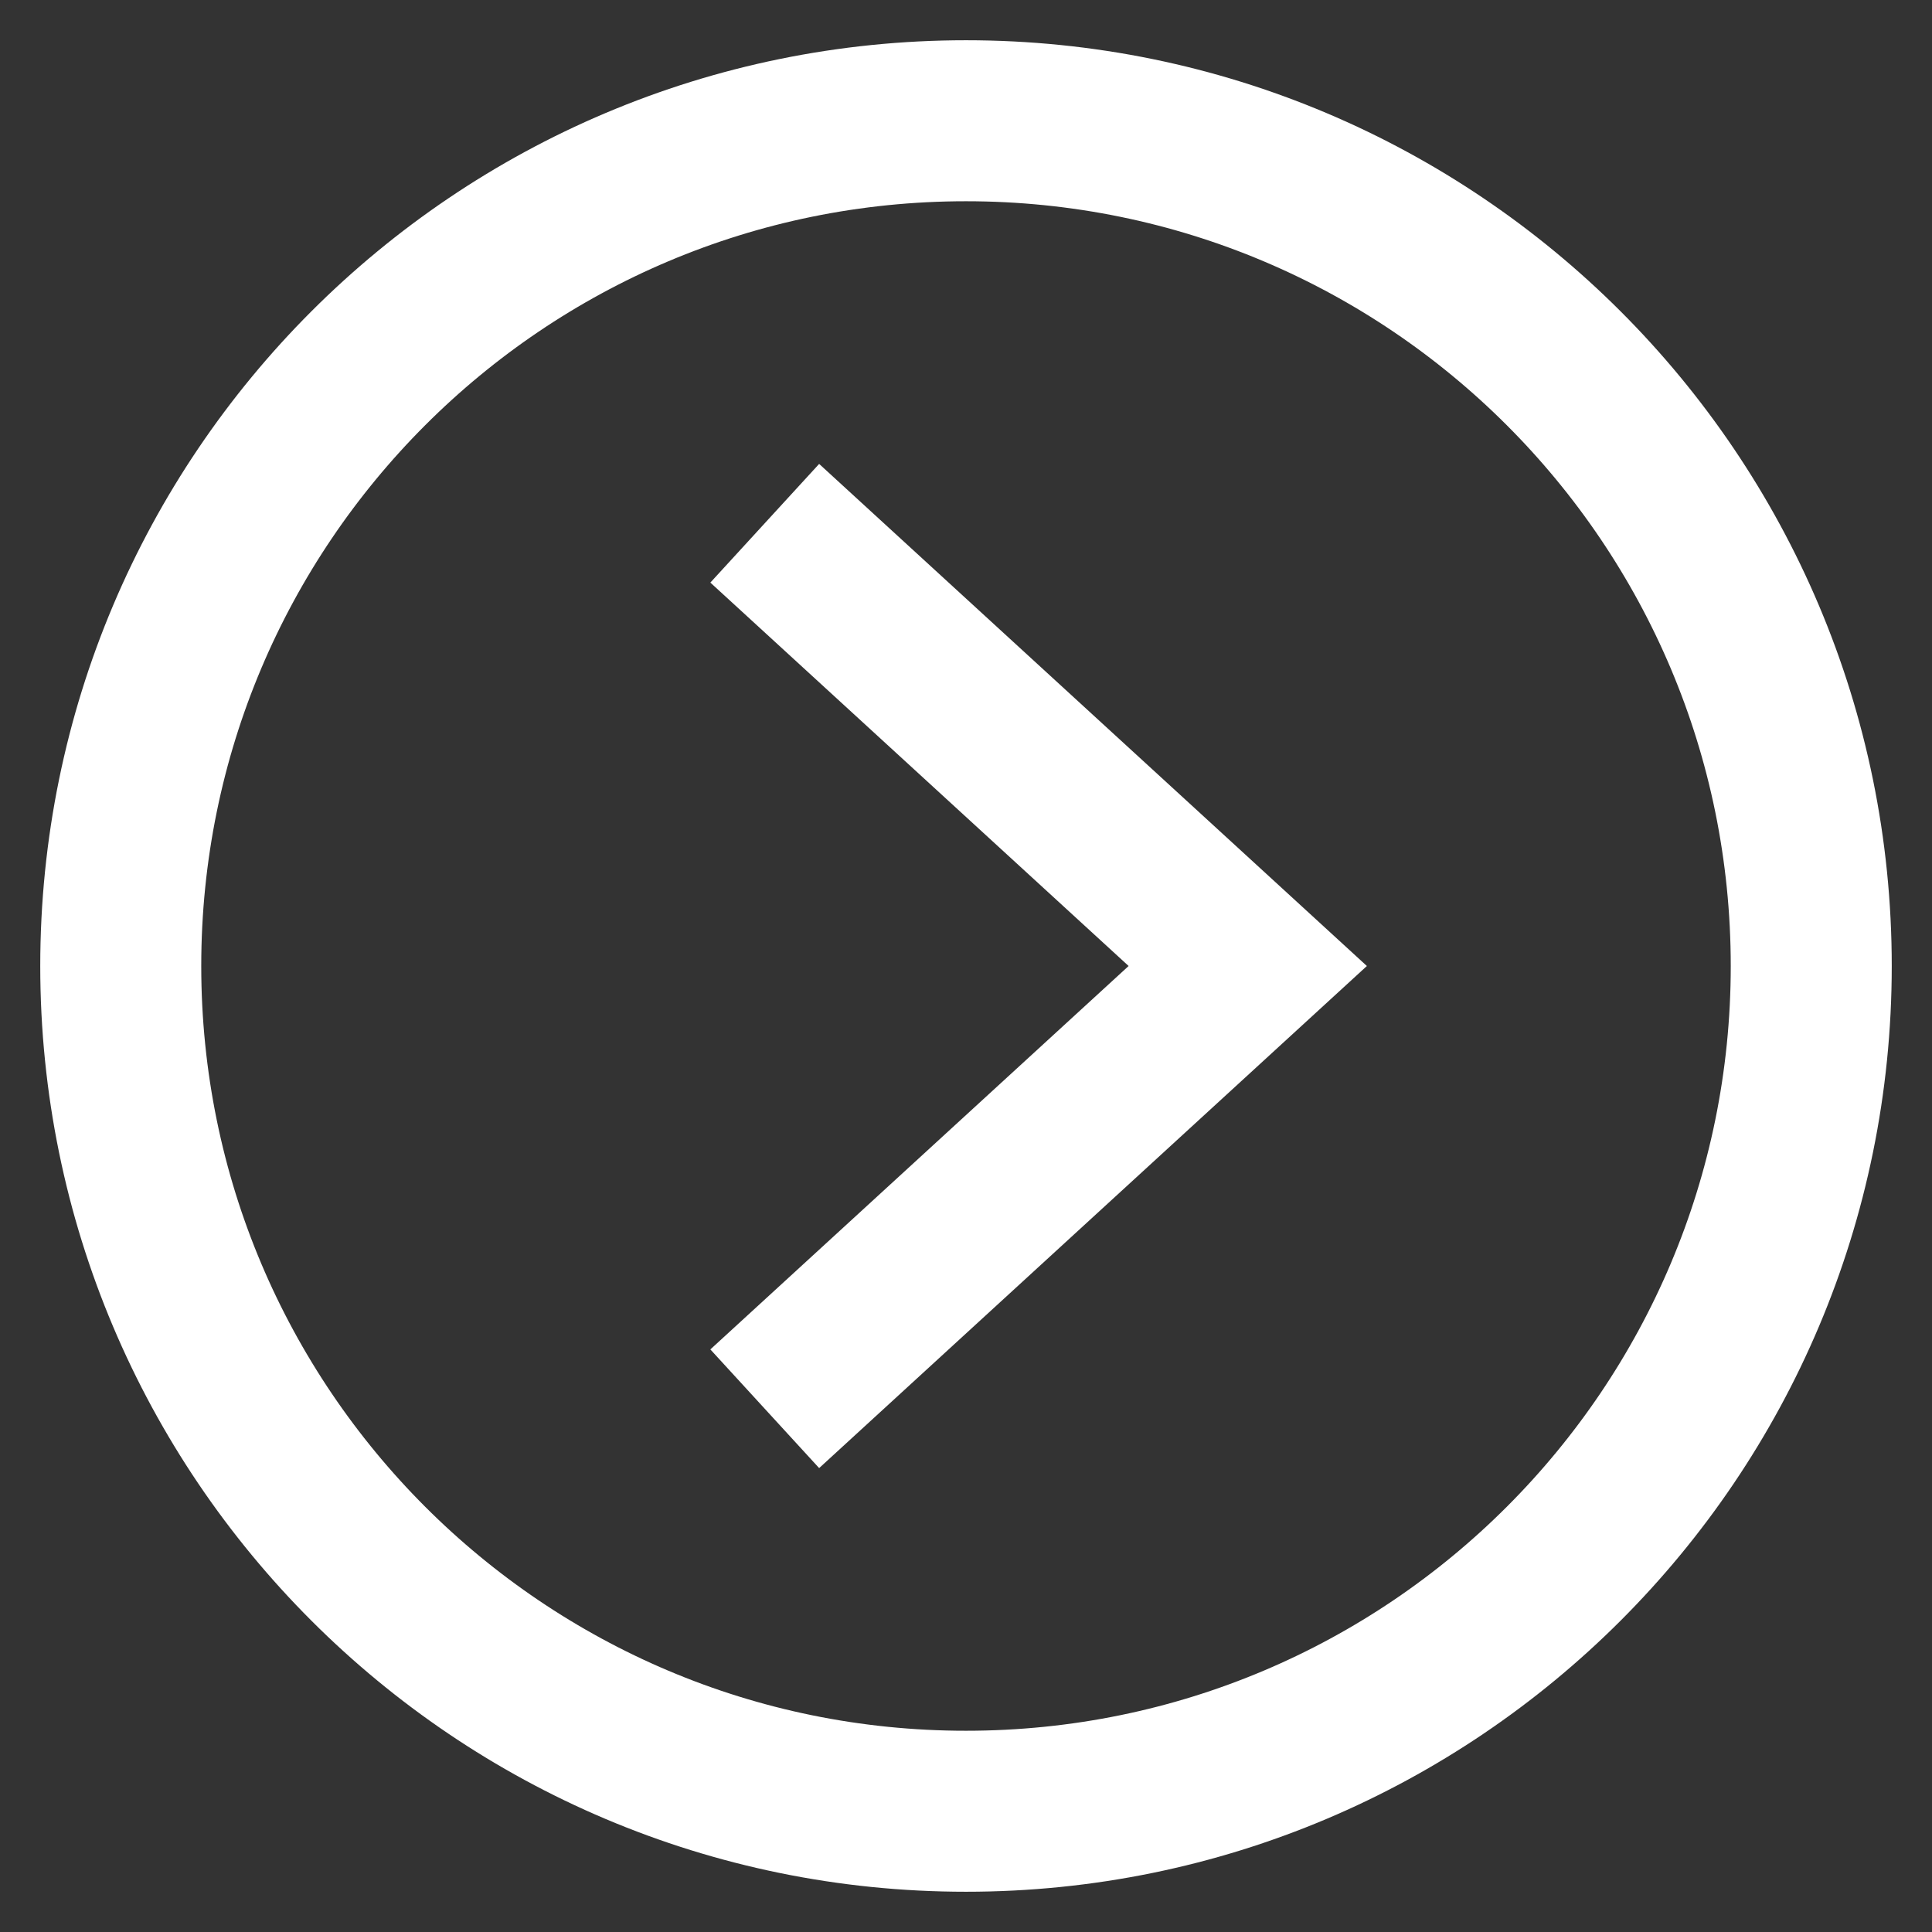
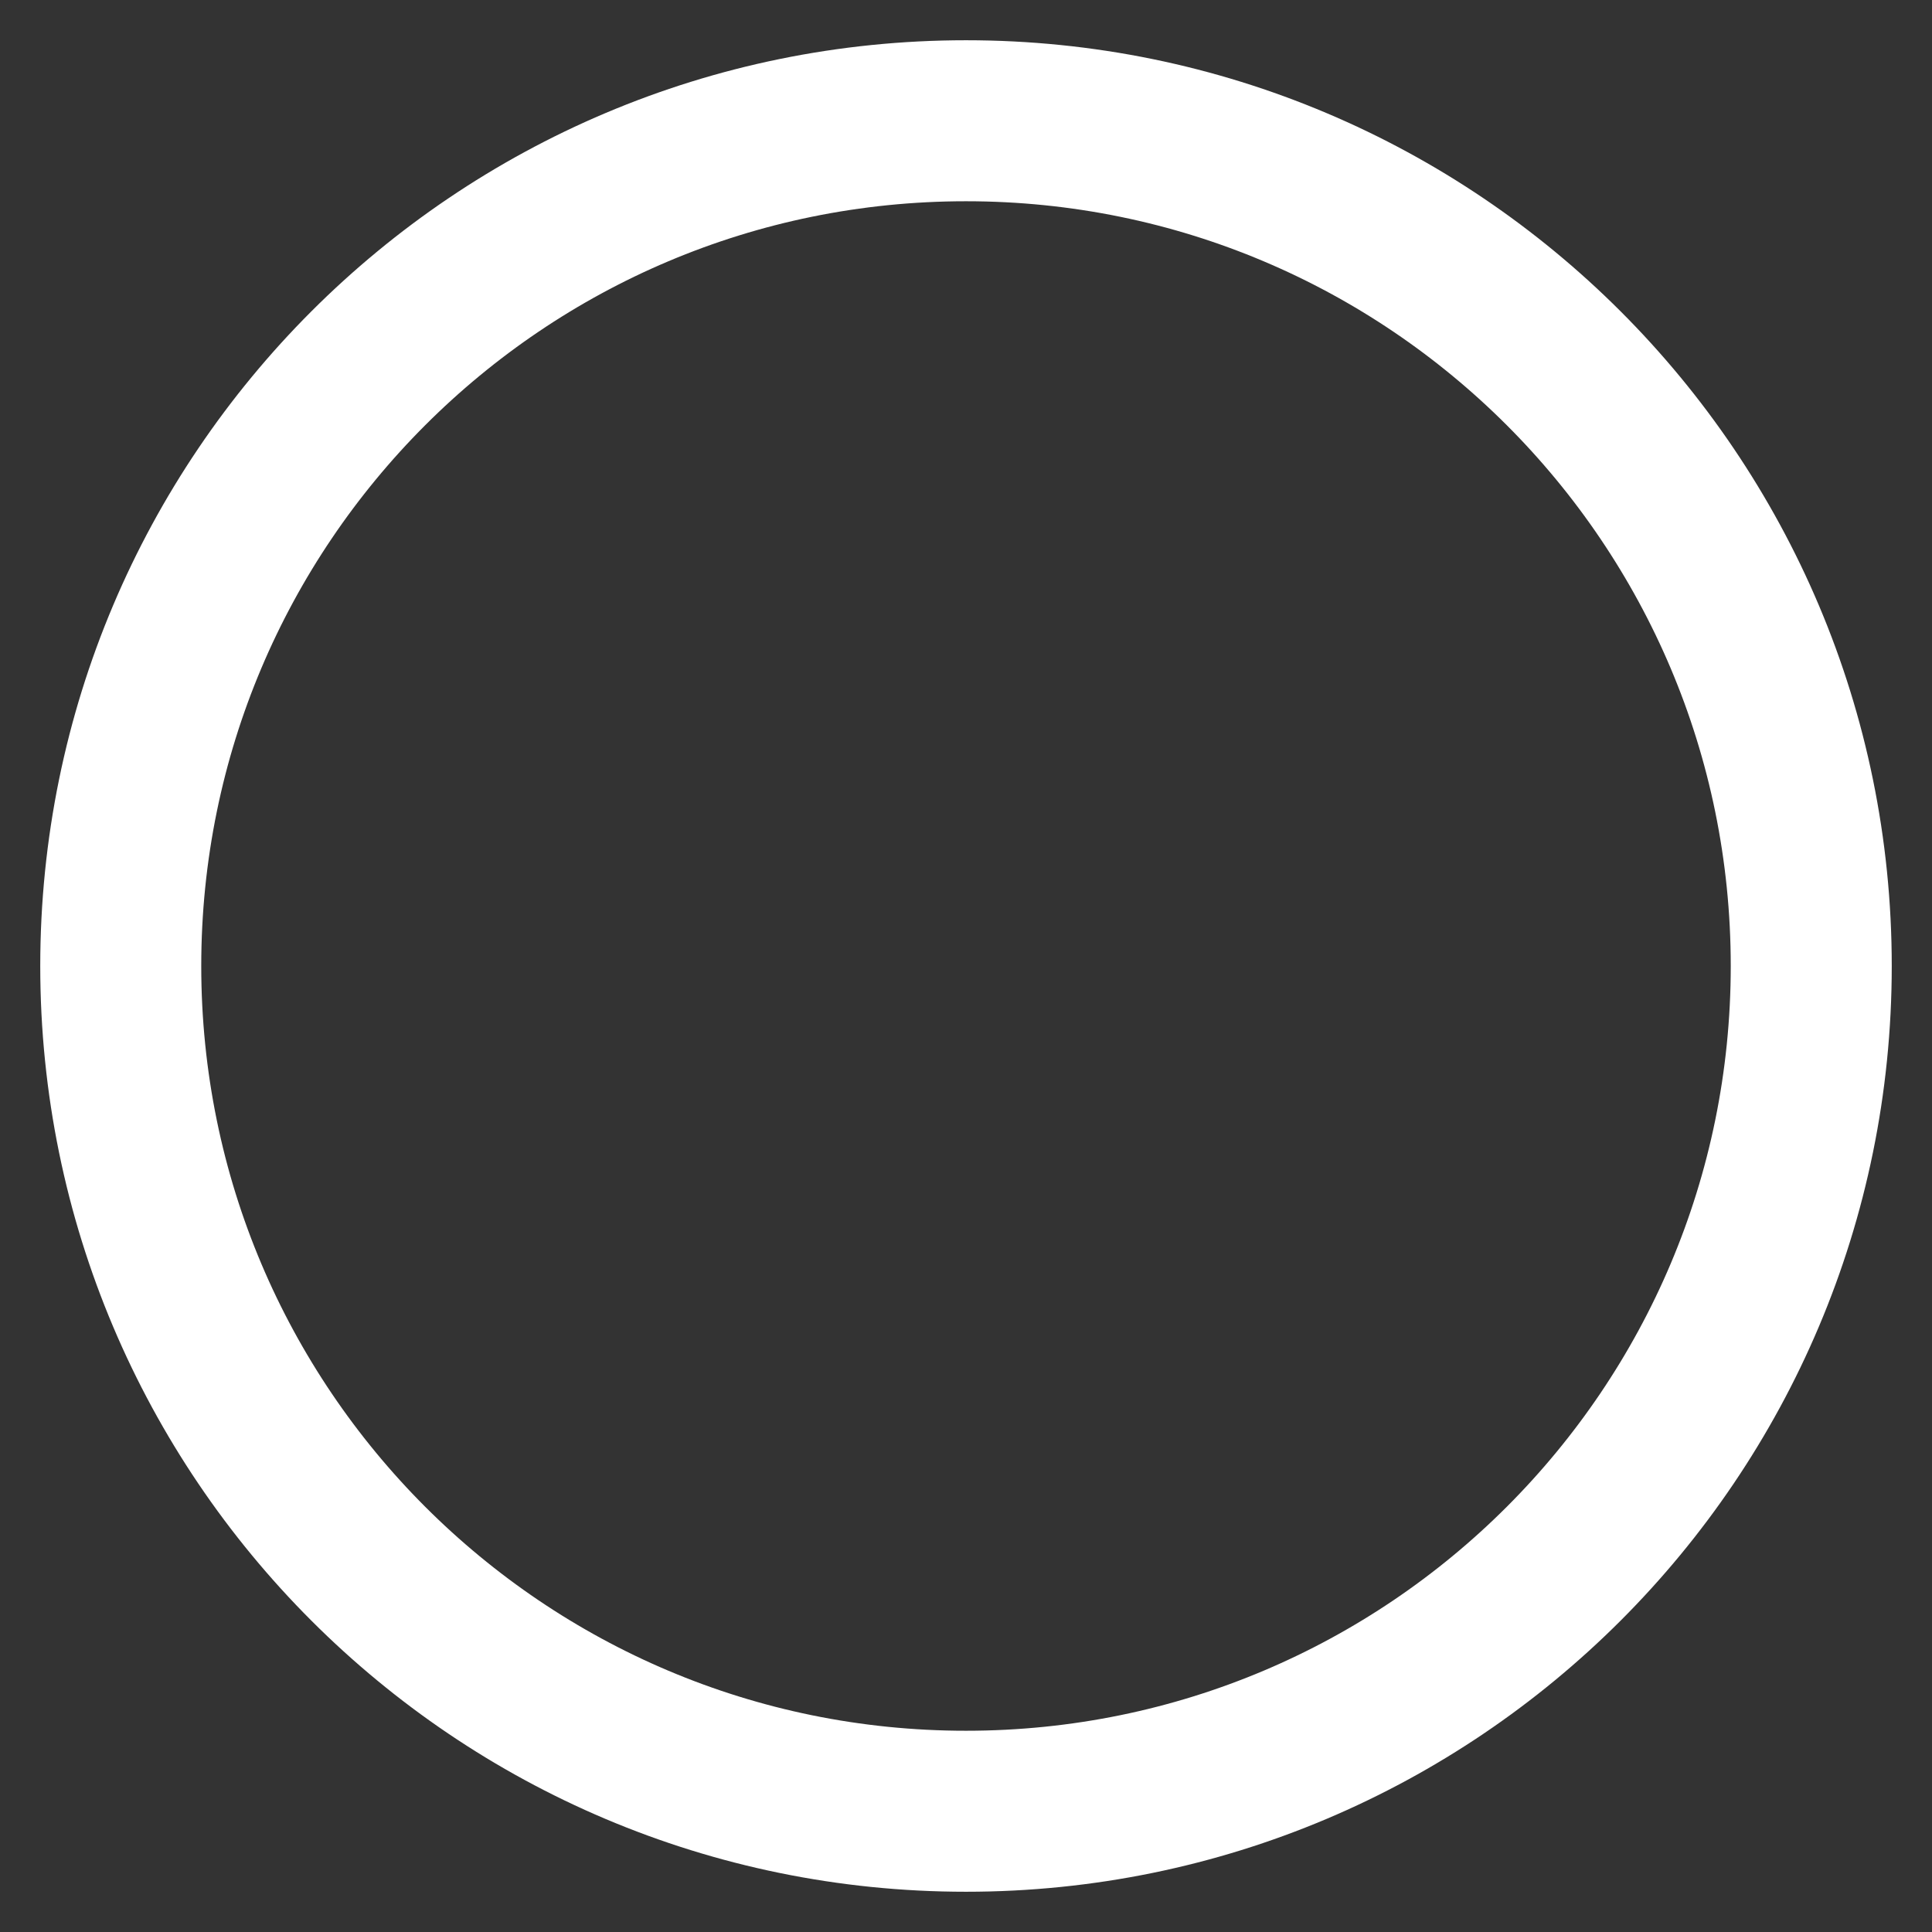
<svg xmlns="http://www.w3.org/2000/svg" version="1.1" id="Layer_1" x="0px" y="0px" viewBox="0 0 24 24" style="enable-background:new 0 0 24 24;" xml:space="preserve">
  <rect x="0" y="0" width="24" height="24" fill="#333333" stroke="none" />
  <style type="text/css">
	.st0{fill:none;stroke:#fff;stroke-width:2;}
</style>
  <title>videok</title>
  <desc>Created with Sketch.</desc>
  <g id="mobile">
    <g id="Mobil-menu" transform="translate(-173, -138)">
      <g id="ikonok" transform="translate(30, 136.5)">
        <g id="videok" transform="translate(144, 2)">
          <path id="Stroke-13" class="st0" d="M11,22c5.8,0,10.5-4.7,10.5-10.5C21.5,5.7,16.8,1,11,1S0.5,5.7,0.5,11.5      C0.5,17.3,5.2,22,11,22z" />
-           <polyline id="Stroke-15" class="st0" points="8.5,6 14.5,11.5 8.5,17     " />
        </g>
      </g>
    </g>
  </g>
</svg>